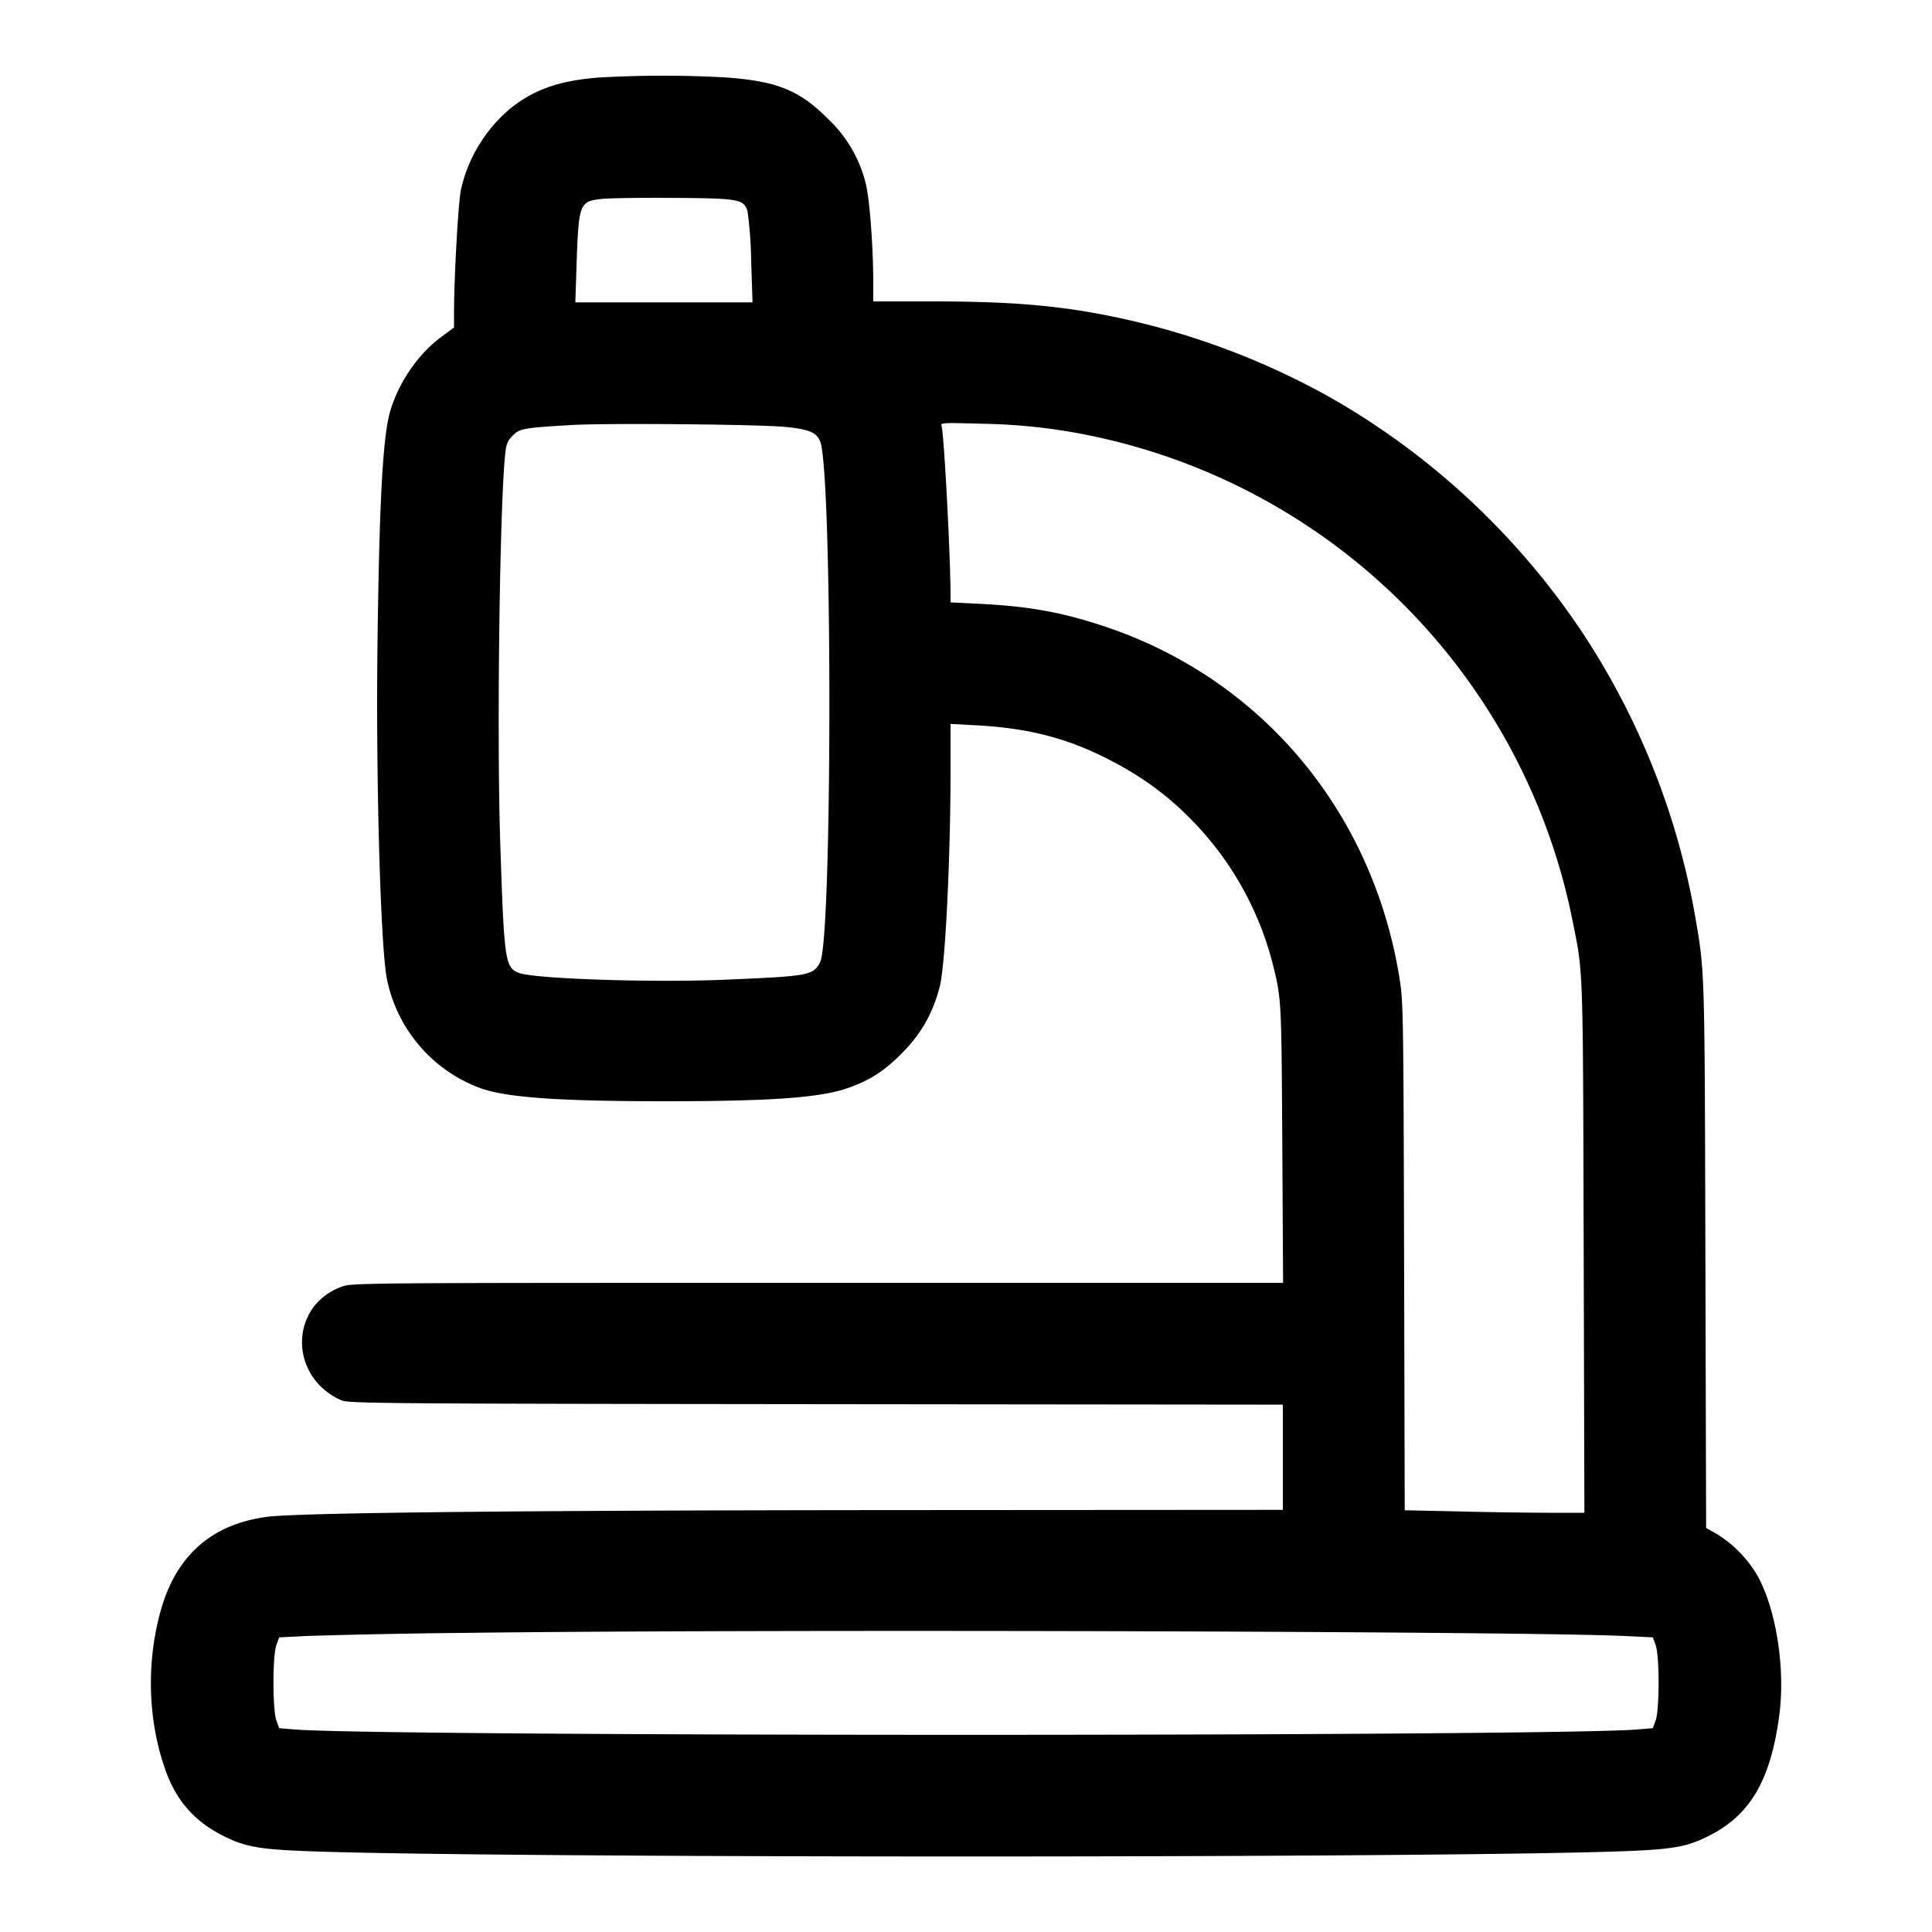
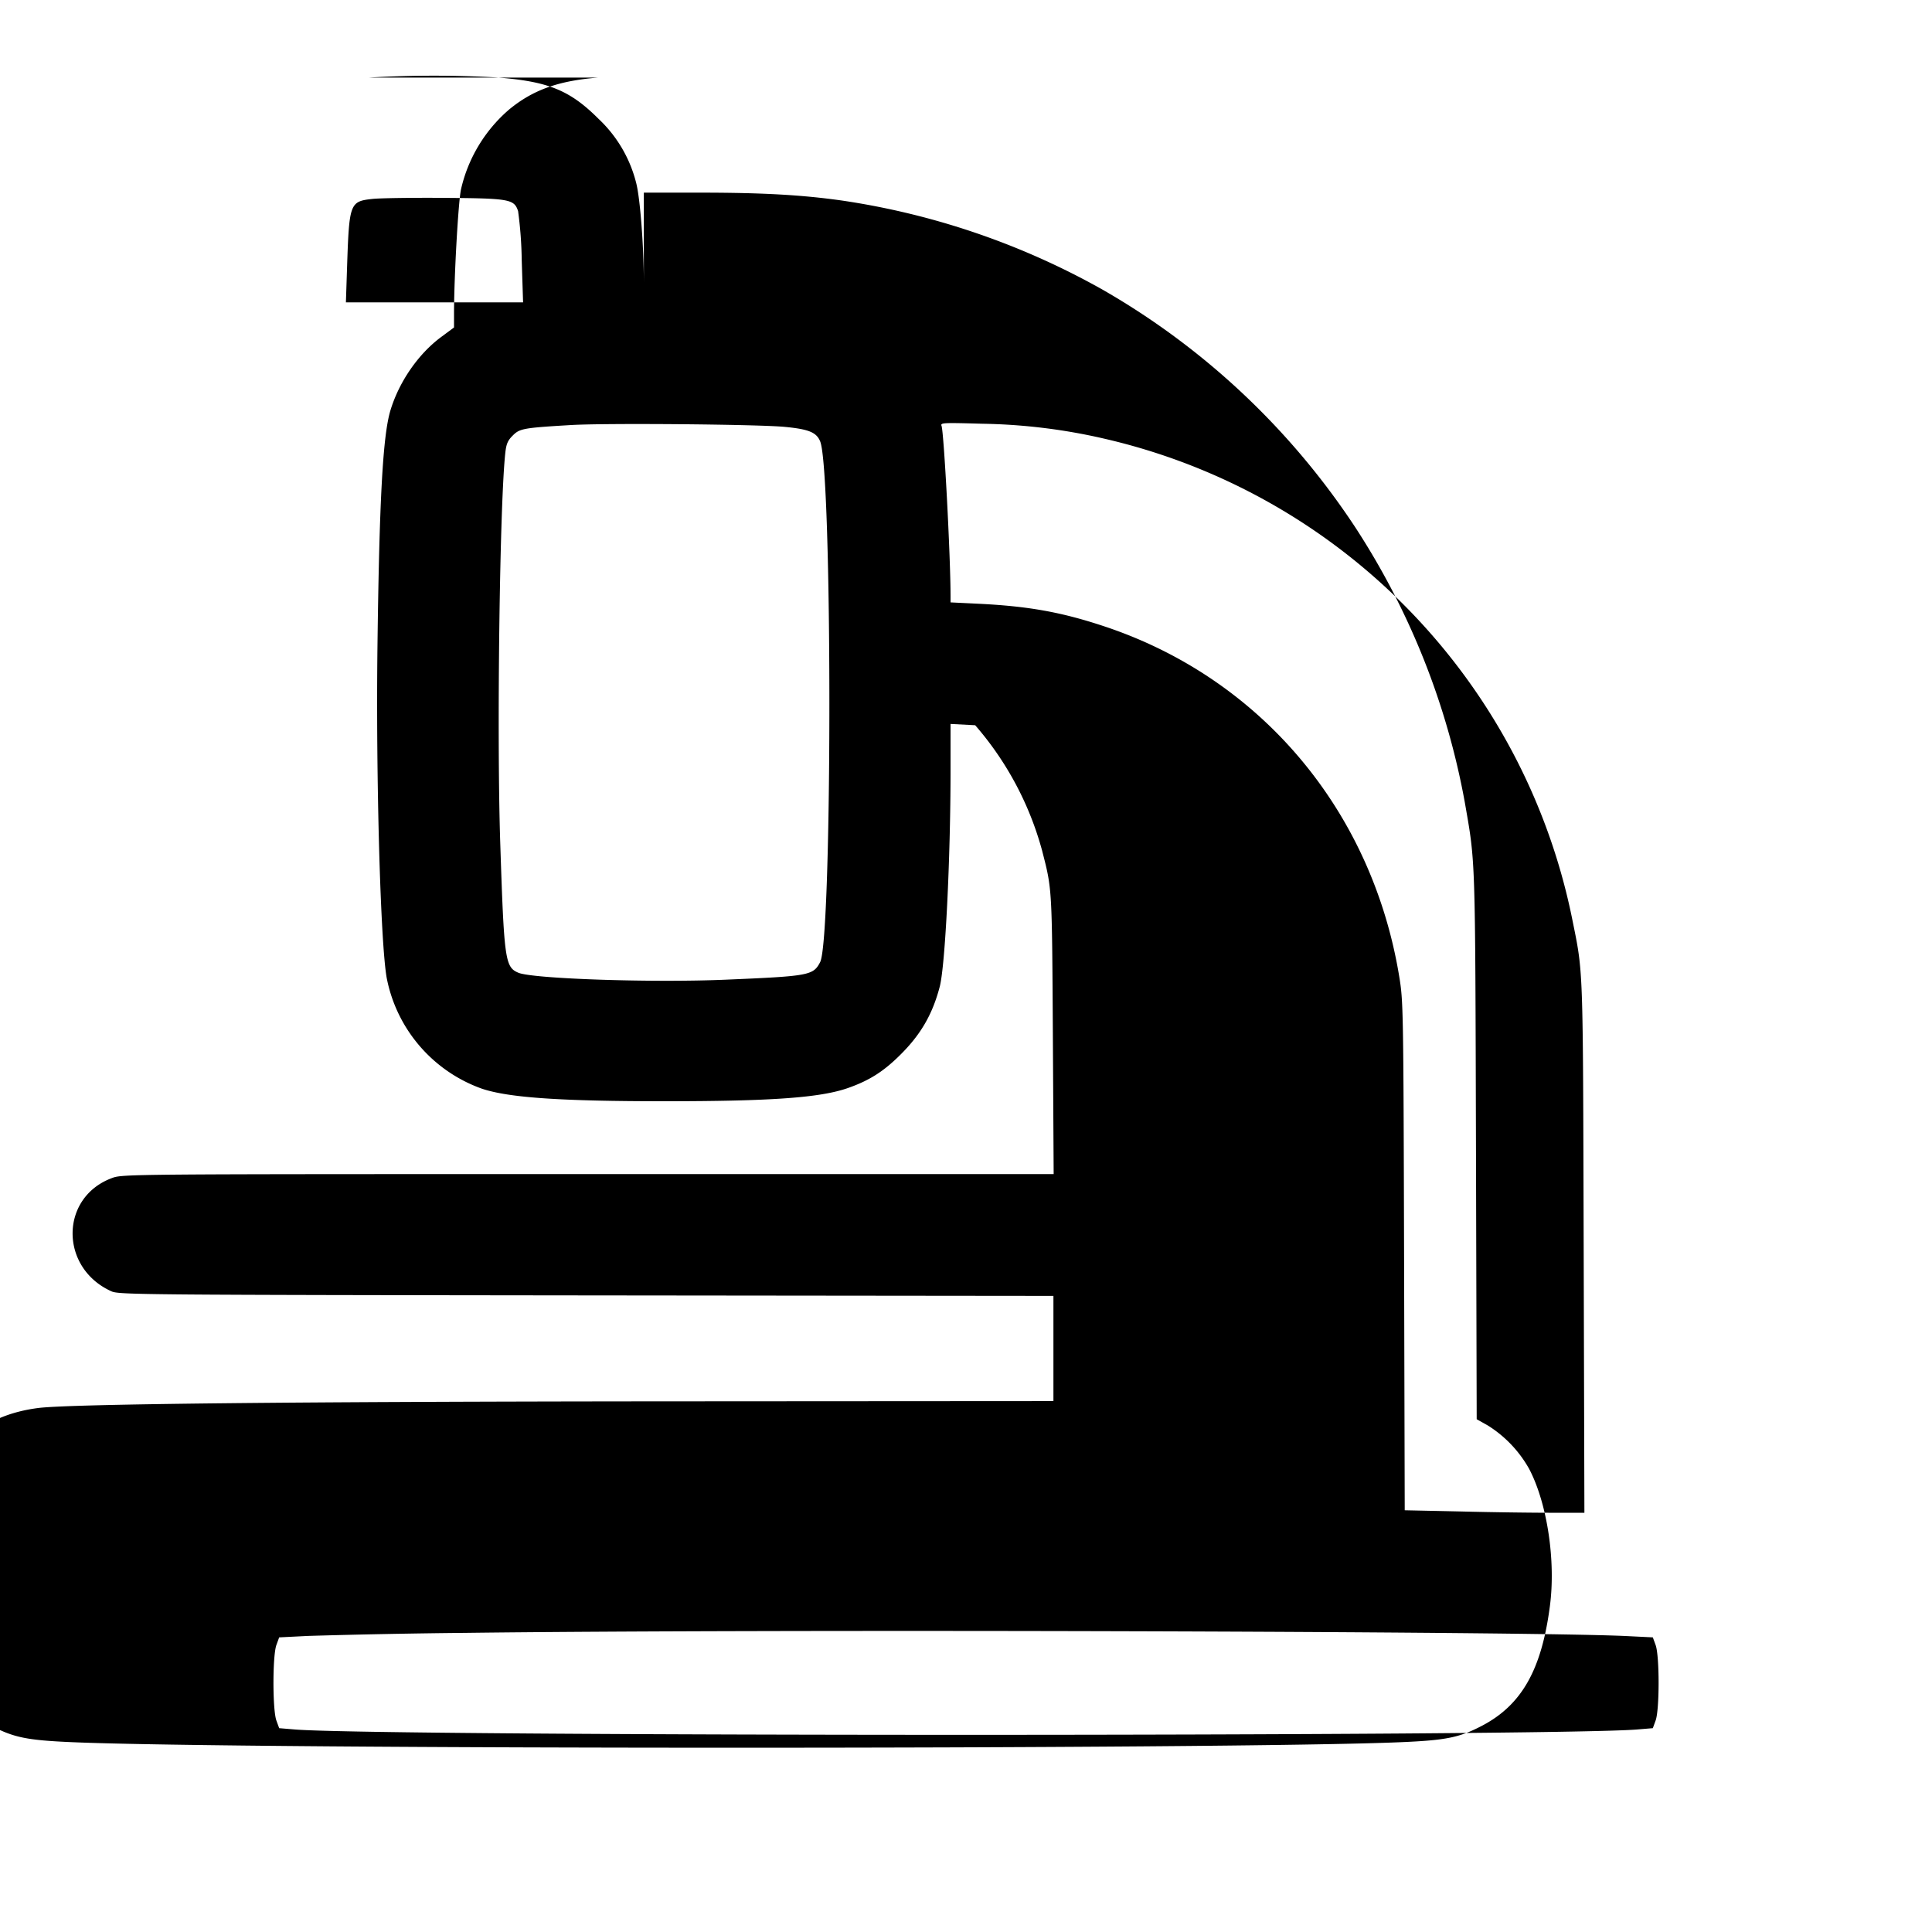
<svg xmlns="http://www.w3.org/2000/svg" width="24" height="24" fill="none" viewBox="0 0 24 24">
-   <path fill="#000" fill-rule="evenodd" d="M7.428.964c-.49.039-.808.153-1.103.396a1.85 1.85 0 0 0-.599.995c-.034.168-.085 1.079-.086 1.533v.18l-.158.117c-.284.21-.522.553-.631.91-.095.309-.139 1.11-.162 2.937-.02 1.624.036 3.662.114 4.112a1.83 1.83 0 0 0 1.183 1.38c.333.112.978.156 2.27.156 1.333 0 1.937-.044 2.28-.165.258-.091.433-.2.635-.399.264-.258.412-.512.503-.86.068-.26.134-1.585.134-2.69v-.573l.306.016c.667.036 1.148.16 1.678.435.466.24.831.526 1.172.916a3.95 3.95 0 0 1 .831 1.556c.125.487.123.444.134 2.286l.01 1.734h-5.784c-5.758 0-5.786 0-5.916.05-.648.242-.65 1.117-.003 1.407.091.041.375.044 5.898.05l5.802.006v1.307l-4.758.003c-4.631.003-7.461.032-7.854.083-.682.087-1.125.47-1.32 1.14-.191.658-.17 1.4.058 2.025.13.357.348.608.676.78.281.148.447.182 1.006.206 2.12.092 14.391.092 16.512 0 .56-.024.725-.058 1.006-.205.49-.258.737-.692.841-1.483.075-.565-.033-1.28-.258-1.708a1.5 1.5 0 0 0-.514-.539l-.137-.077-.009-3.388c-.01-3.654-.005-3.507-.139-4.277a9.3 9.3 0 0 0-1.356-3.408 9.3 9.3 0 0 0-3.142-2.958 9.4 9.4 0 0 0-3.24-1.108c-.496-.07-.989-.098-1.766-.098h-.694V3.51c-.001-.465-.046-1.046-.095-1.237a1.64 1.64 0 0 0-.468-.797c-.356-.356-.627-.466-1.267-.514a14 14 0 0 0-1.59.002m.05 1.507c-.281.03-.29.052-.316.83l-.015.455h2.201l-.017-.525a5 5 0 0 0-.045-.608c-.049-.149-.103-.159-.922-.165-.396-.003-.795.003-.886.013M7.094 5.28c-.59.035-.638.043-.724.13-.062.061-.08.104-.092.208-.07.612-.108 3.488-.064 4.846.048 1.465.06 1.55.226 1.62.18.075 1.657.125 2.572.086 1.042-.044 1.09-.053 1.176-.218.153-.295.153-6.106 0-6.47-.046-.111-.14-.15-.436-.179-.332-.032-2.22-.049-2.658-.023m4.602.01c.03.08.112 1.621.112 2.115v.078l.33.016c.633.03 1.045.104 1.578.281 1.944.645 3.327 2.287 3.666 4.352.05.306.052.379.06 3.47l.008 3.159.701.015c.386.01.888.016 1.116.016h.415l-.009-3.294c-.01-3.584-.002-3.386-.147-4.104a7.69 7.69 0 0 0-5.801-5.943 7.2 7.2 0 0 0-1.519-.187c-.492-.014-.525-.013-.51.026m-5.9 14.994a98 98 0 0 0-1.968.038l-.36.018-.035.096c-.048.135-.048.802 0 .936l.035.096.192.016c1.072.089 15.608.089 16.68 0l.192-.016.035-.096c.049-.134.049-.801 0-.936l-.035-.096-.324-.016c-1.215-.06-10.624-.087-14.412-.04" clip-rule="evenodd" />
+   <path fill="#000" fill-rule="evenodd" d="M7.428.964c-.49.039-.808.153-1.103.396a1.85 1.85 0 0 0-.599.995c-.034.168-.085 1.079-.086 1.533v.18l-.158.117c-.284.21-.522.553-.631.91-.095.309-.139 1.11-.162 2.937-.02 1.624.036 3.662.114 4.112a1.83 1.83 0 0 0 1.183 1.38c.333.112.978.156 2.27.156 1.333 0 1.937-.044 2.28-.165.258-.091.433-.2.635-.399.264-.258.412-.512.503-.86.068-.26.134-1.585.134-2.69v-.573l.306.016a3.95 3.95 0 0 1 .831 1.556c.125.487.123.444.134 2.286l.01 1.734h-5.784c-5.758 0-5.786 0-5.916.05-.648.242-.65 1.117-.003 1.407.091.041.375.044 5.898.05l5.802.006v1.307l-4.758.003c-4.631.003-7.461.032-7.854.083-.682.087-1.125.47-1.32 1.14-.191.658-.17 1.4.058 2.025.13.357.348.608.676.78.281.148.447.182 1.006.206 2.12.092 14.391.092 16.512 0 .56-.024.725-.058 1.006-.205.49-.258.737-.692.841-1.483.075-.565-.033-1.28-.258-1.708a1.5 1.5 0 0 0-.514-.539l-.137-.077-.009-3.388c-.01-3.654-.005-3.507-.139-4.277a9.3 9.3 0 0 0-1.356-3.408 9.3 9.3 0 0 0-3.142-2.958 9.4 9.4 0 0 0-3.24-1.108c-.496-.07-.989-.098-1.766-.098h-.694V3.51c-.001-.465-.046-1.046-.095-1.237a1.64 1.64 0 0 0-.468-.797c-.356-.356-.627-.466-1.267-.514a14 14 0 0 0-1.59.002m.05 1.507c-.281.03-.29.052-.316.83l-.015.455h2.201l-.017-.525a5 5 0 0 0-.045-.608c-.049-.149-.103-.159-.922-.165-.396-.003-.795.003-.886.013M7.094 5.28c-.59.035-.638.043-.724.13-.062.061-.08.104-.092.208-.07.612-.108 3.488-.064 4.846.048 1.465.06 1.55.226 1.62.18.075 1.657.125 2.572.086 1.042-.044 1.09-.053 1.176-.218.153-.295.153-6.106 0-6.47-.046-.111-.14-.15-.436-.179-.332-.032-2.22-.049-2.658-.023m4.602.01c.03.08.112 1.621.112 2.115v.078l.33.016c.633.03 1.045.104 1.578.281 1.944.645 3.327 2.287 3.666 4.352.05.306.052.379.06 3.47l.008 3.159.701.015c.386.01.888.016 1.116.016h.415l-.009-3.294c-.01-3.584-.002-3.386-.147-4.104a7.69 7.69 0 0 0-5.801-5.943 7.2 7.2 0 0 0-1.519-.187c-.492-.014-.525-.013-.51.026m-5.9 14.994a98 98 0 0 0-1.968.038l-.36.018-.035.096c-.048.135-.048.802 0 .936l.035.096.192.016c1.072.089 15.608.089 16.68 0l.192-.016.035-.096c.049-.134.049-.801 0-.936l-.035-.096-.324-.016c-1.215-.06-10.624-.087-14.412-.04" clip-rule="evenodd" />
</svg>